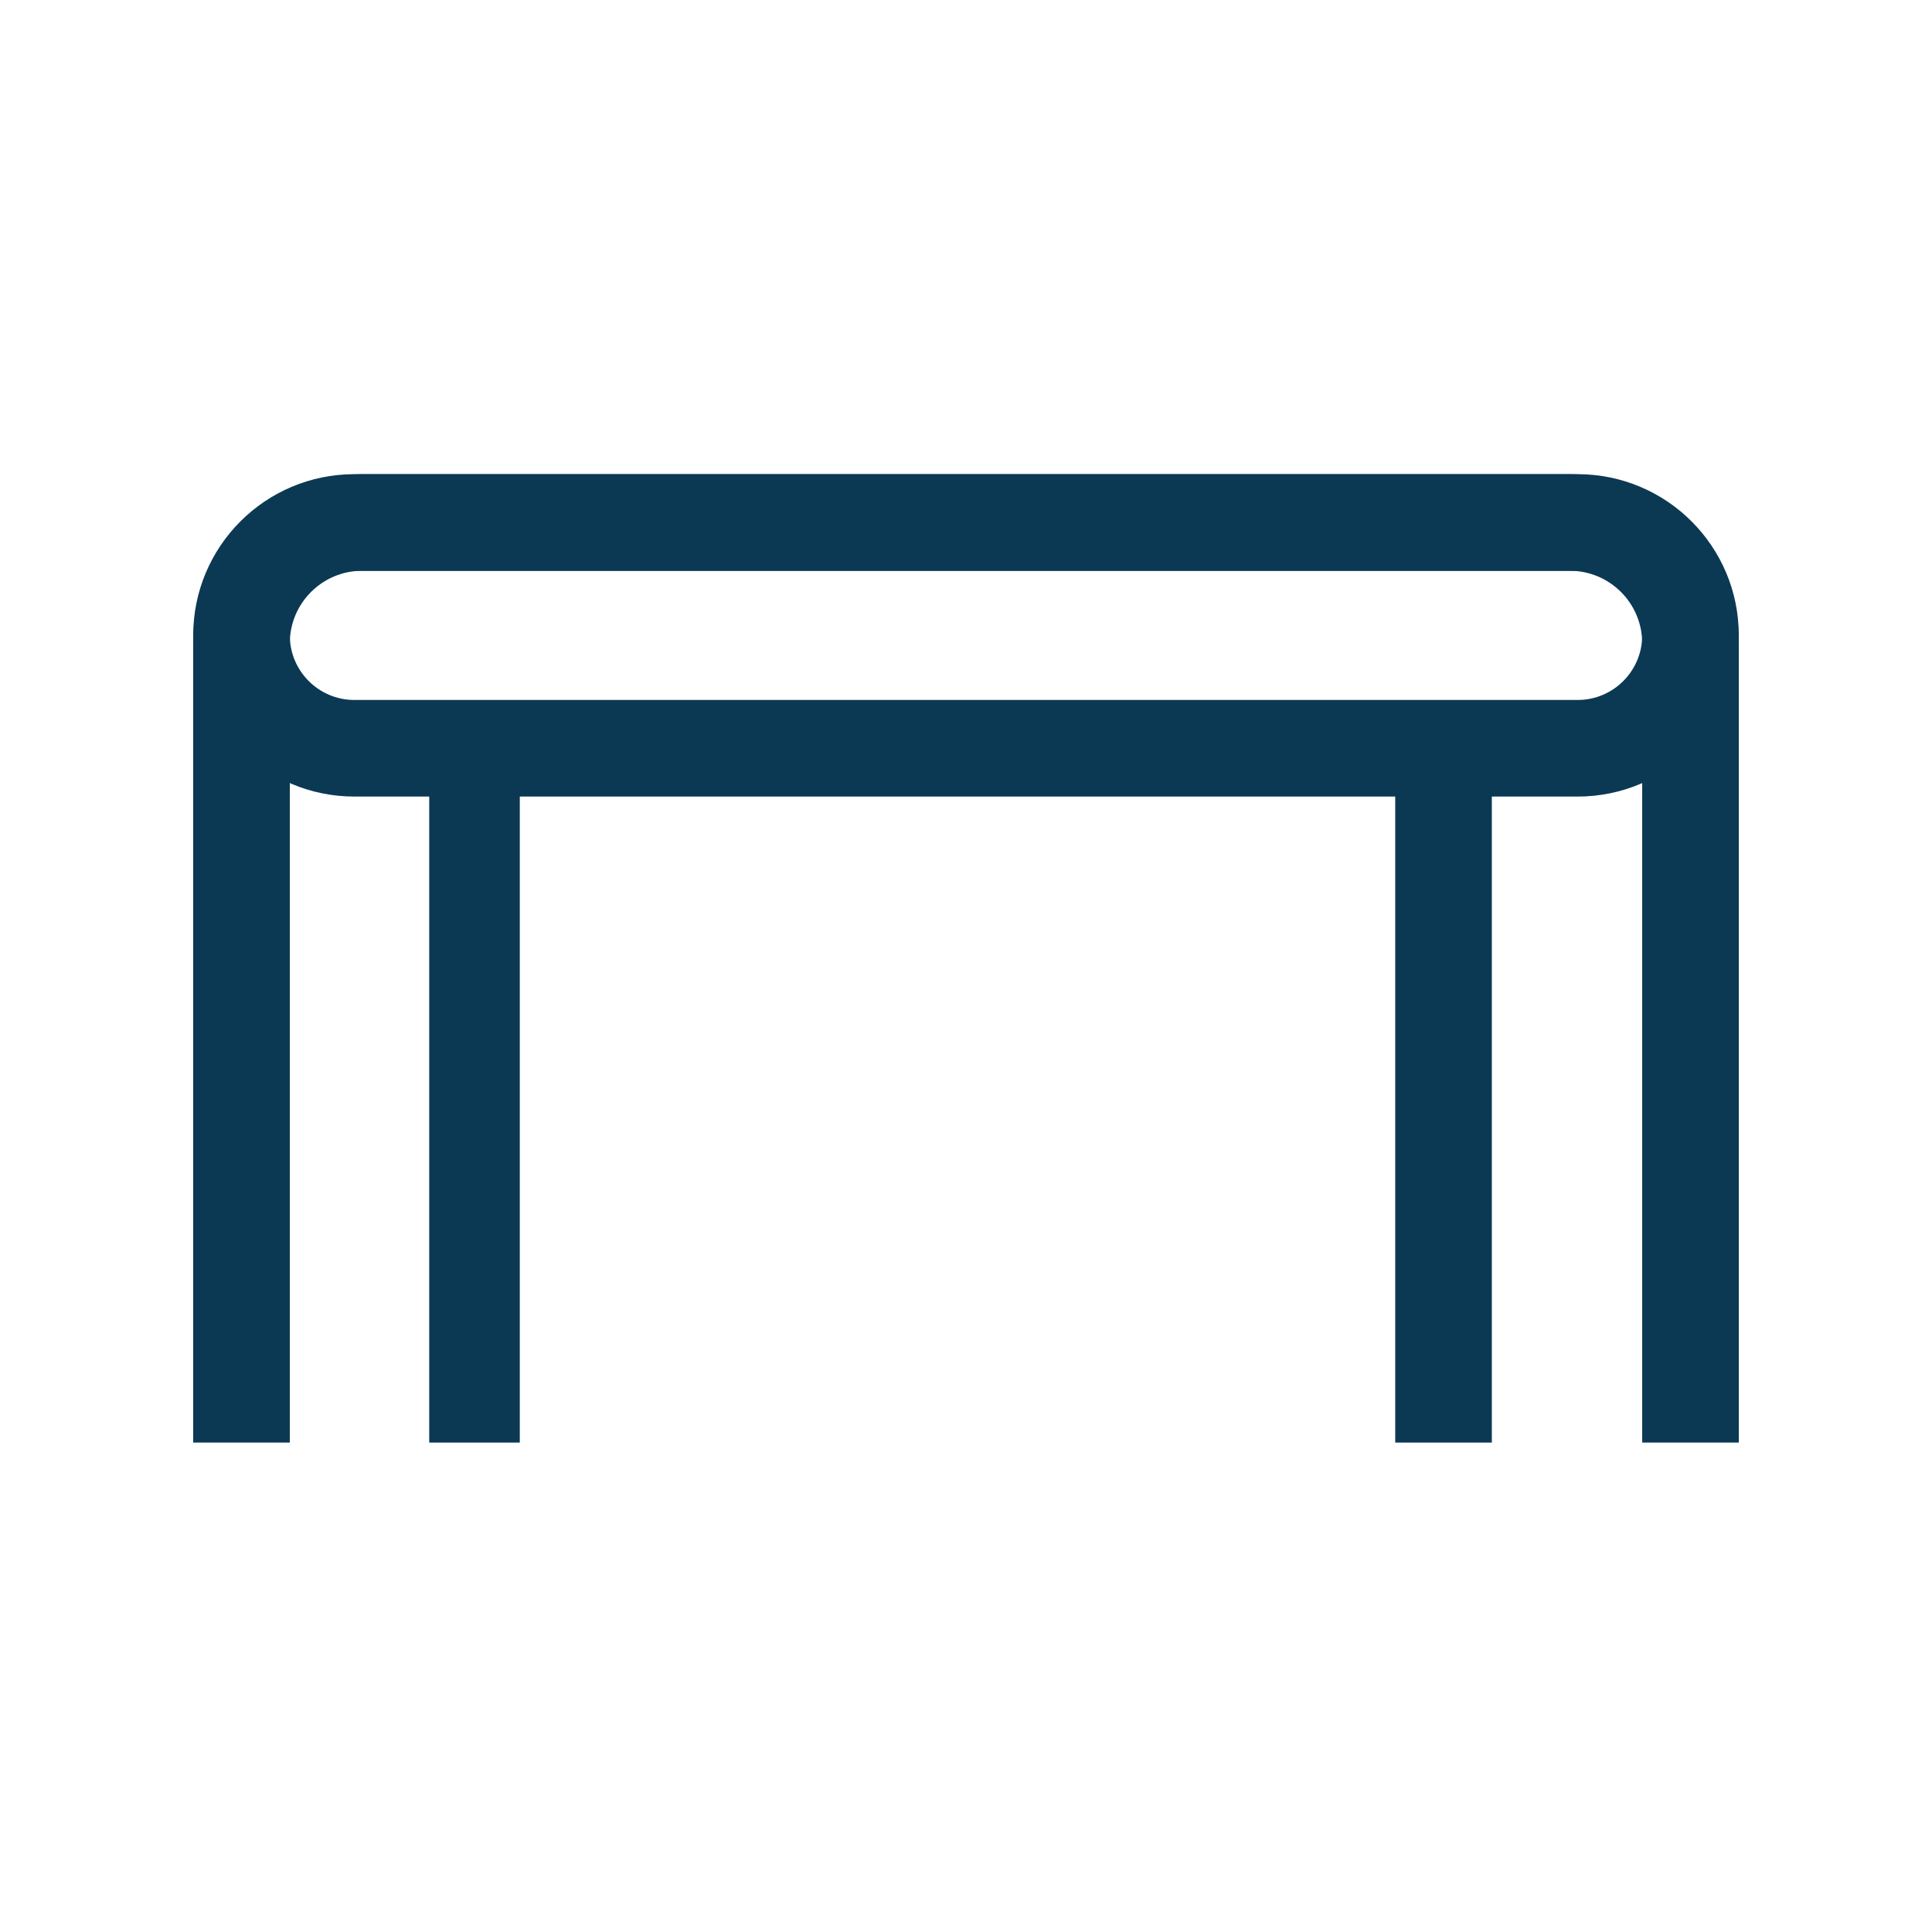
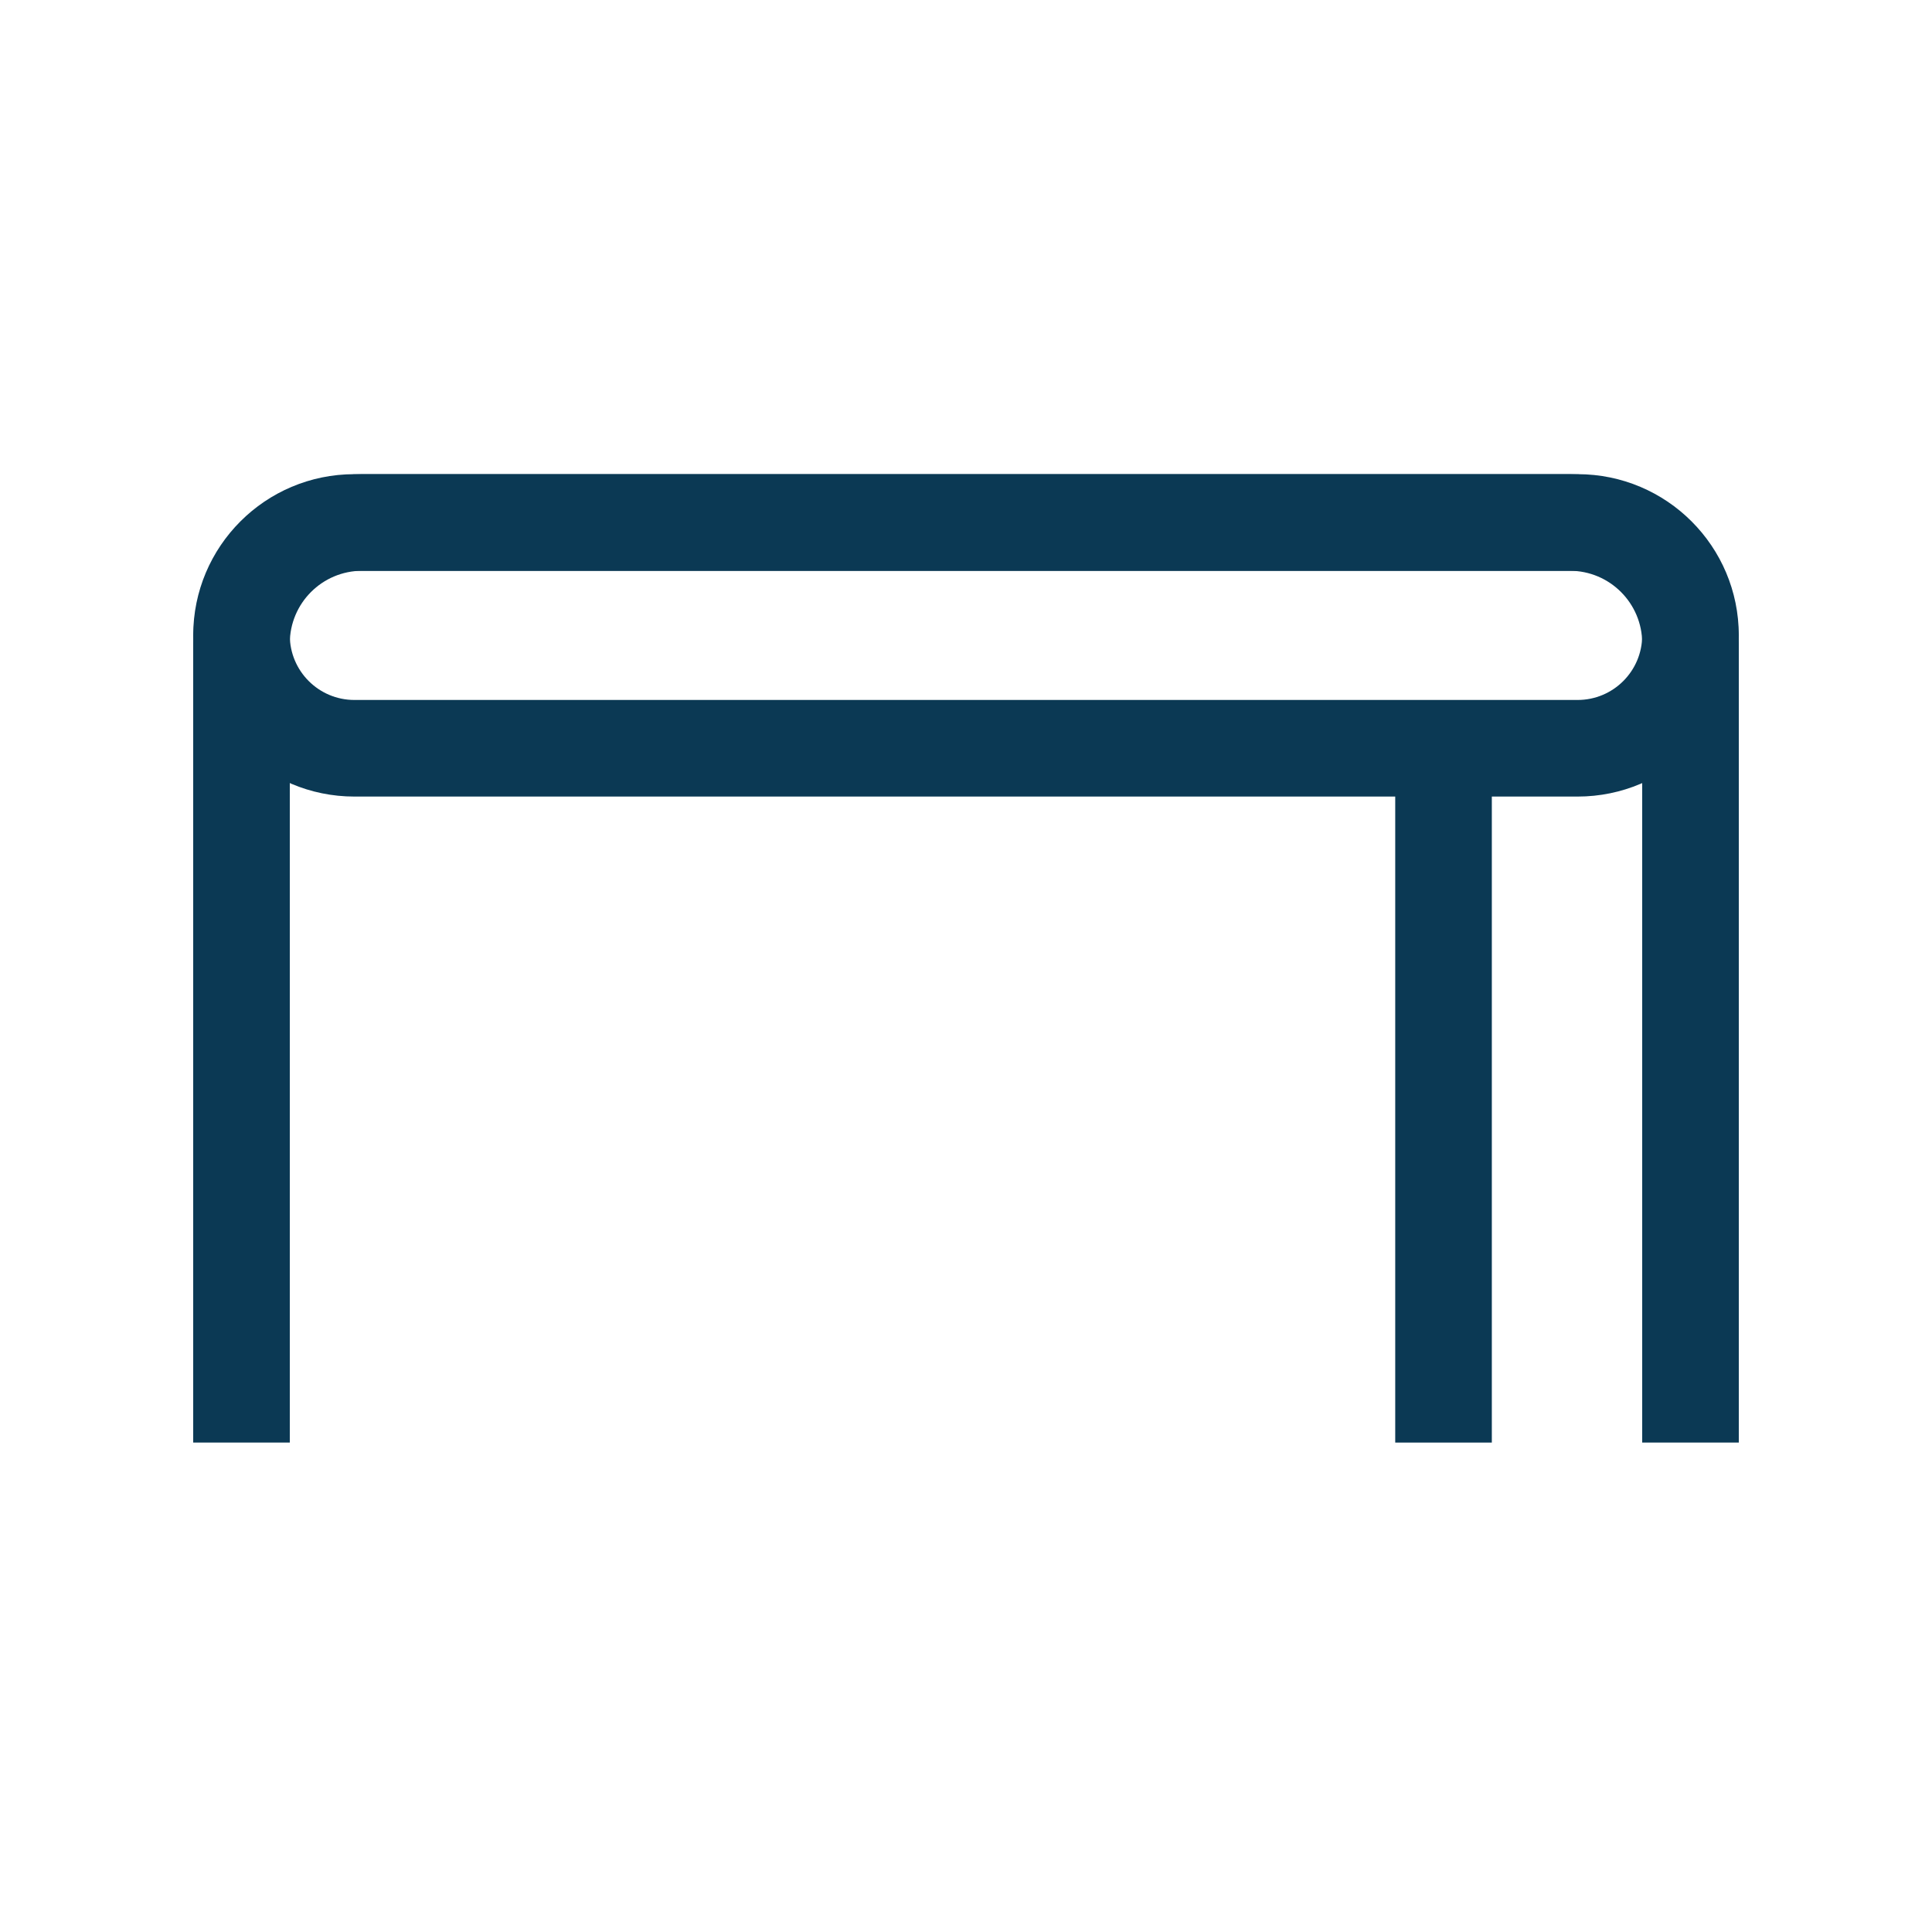
<svg xmlns="http://www.w3.org/2000/svg" width="160" height="160" viewBox="0 0 160 160" fill="none">
  <path fill-rule="evenodd" clip-rule="evenodd" d="M30 47.269C26.686 47.269 24 49.955 24 53.269L24 119.468H16L16 53.269C16 45.537 22.268 39.269 30 39.269H130C137.732 39.269 144 45.537 144 53.269L144 119.468H136L136 53.269C136 49.955 133.314 47.269 130 47.269H30Z" fill="#0B3954" />
  <path fill-rule="evenodd" clip-rule="evenodd" d="M29.35 47.269C26.395 47.269 24 49.664 24 52.619C24 55.573 26.395 57.968 29.35 57.968H130.65C133.605 57.968 136 55.573 136 52.619C136 49.664 133.605 47.269 130.65 47.269H29.35ZM16 52.618C16 45.246 21.977 39.269 29.35 39.269H130.65C138.023 39.269 144 45.246 144 52.619C144 59.992 138.023 65.968 130.65 65.968H29.35C21.977 65.968 16 59.991 16 52.618Z" fill="#0B3954" />
-   <path fill-rule="evenodd" clip-rule="evenodd" d="M35.547 119.468L35.547 64.468L43.047 64.468L43.047 119.468L35.547 119.468Z" fill="#0B3954" />
  <path fill-rule="evenodd" clip-rule="evenodd" d="M115.547 119.468L115.547 64.468L123.547 64.468L123.547 119.468L115.547 119.468Z" fill="#0B3954" />
</svg>